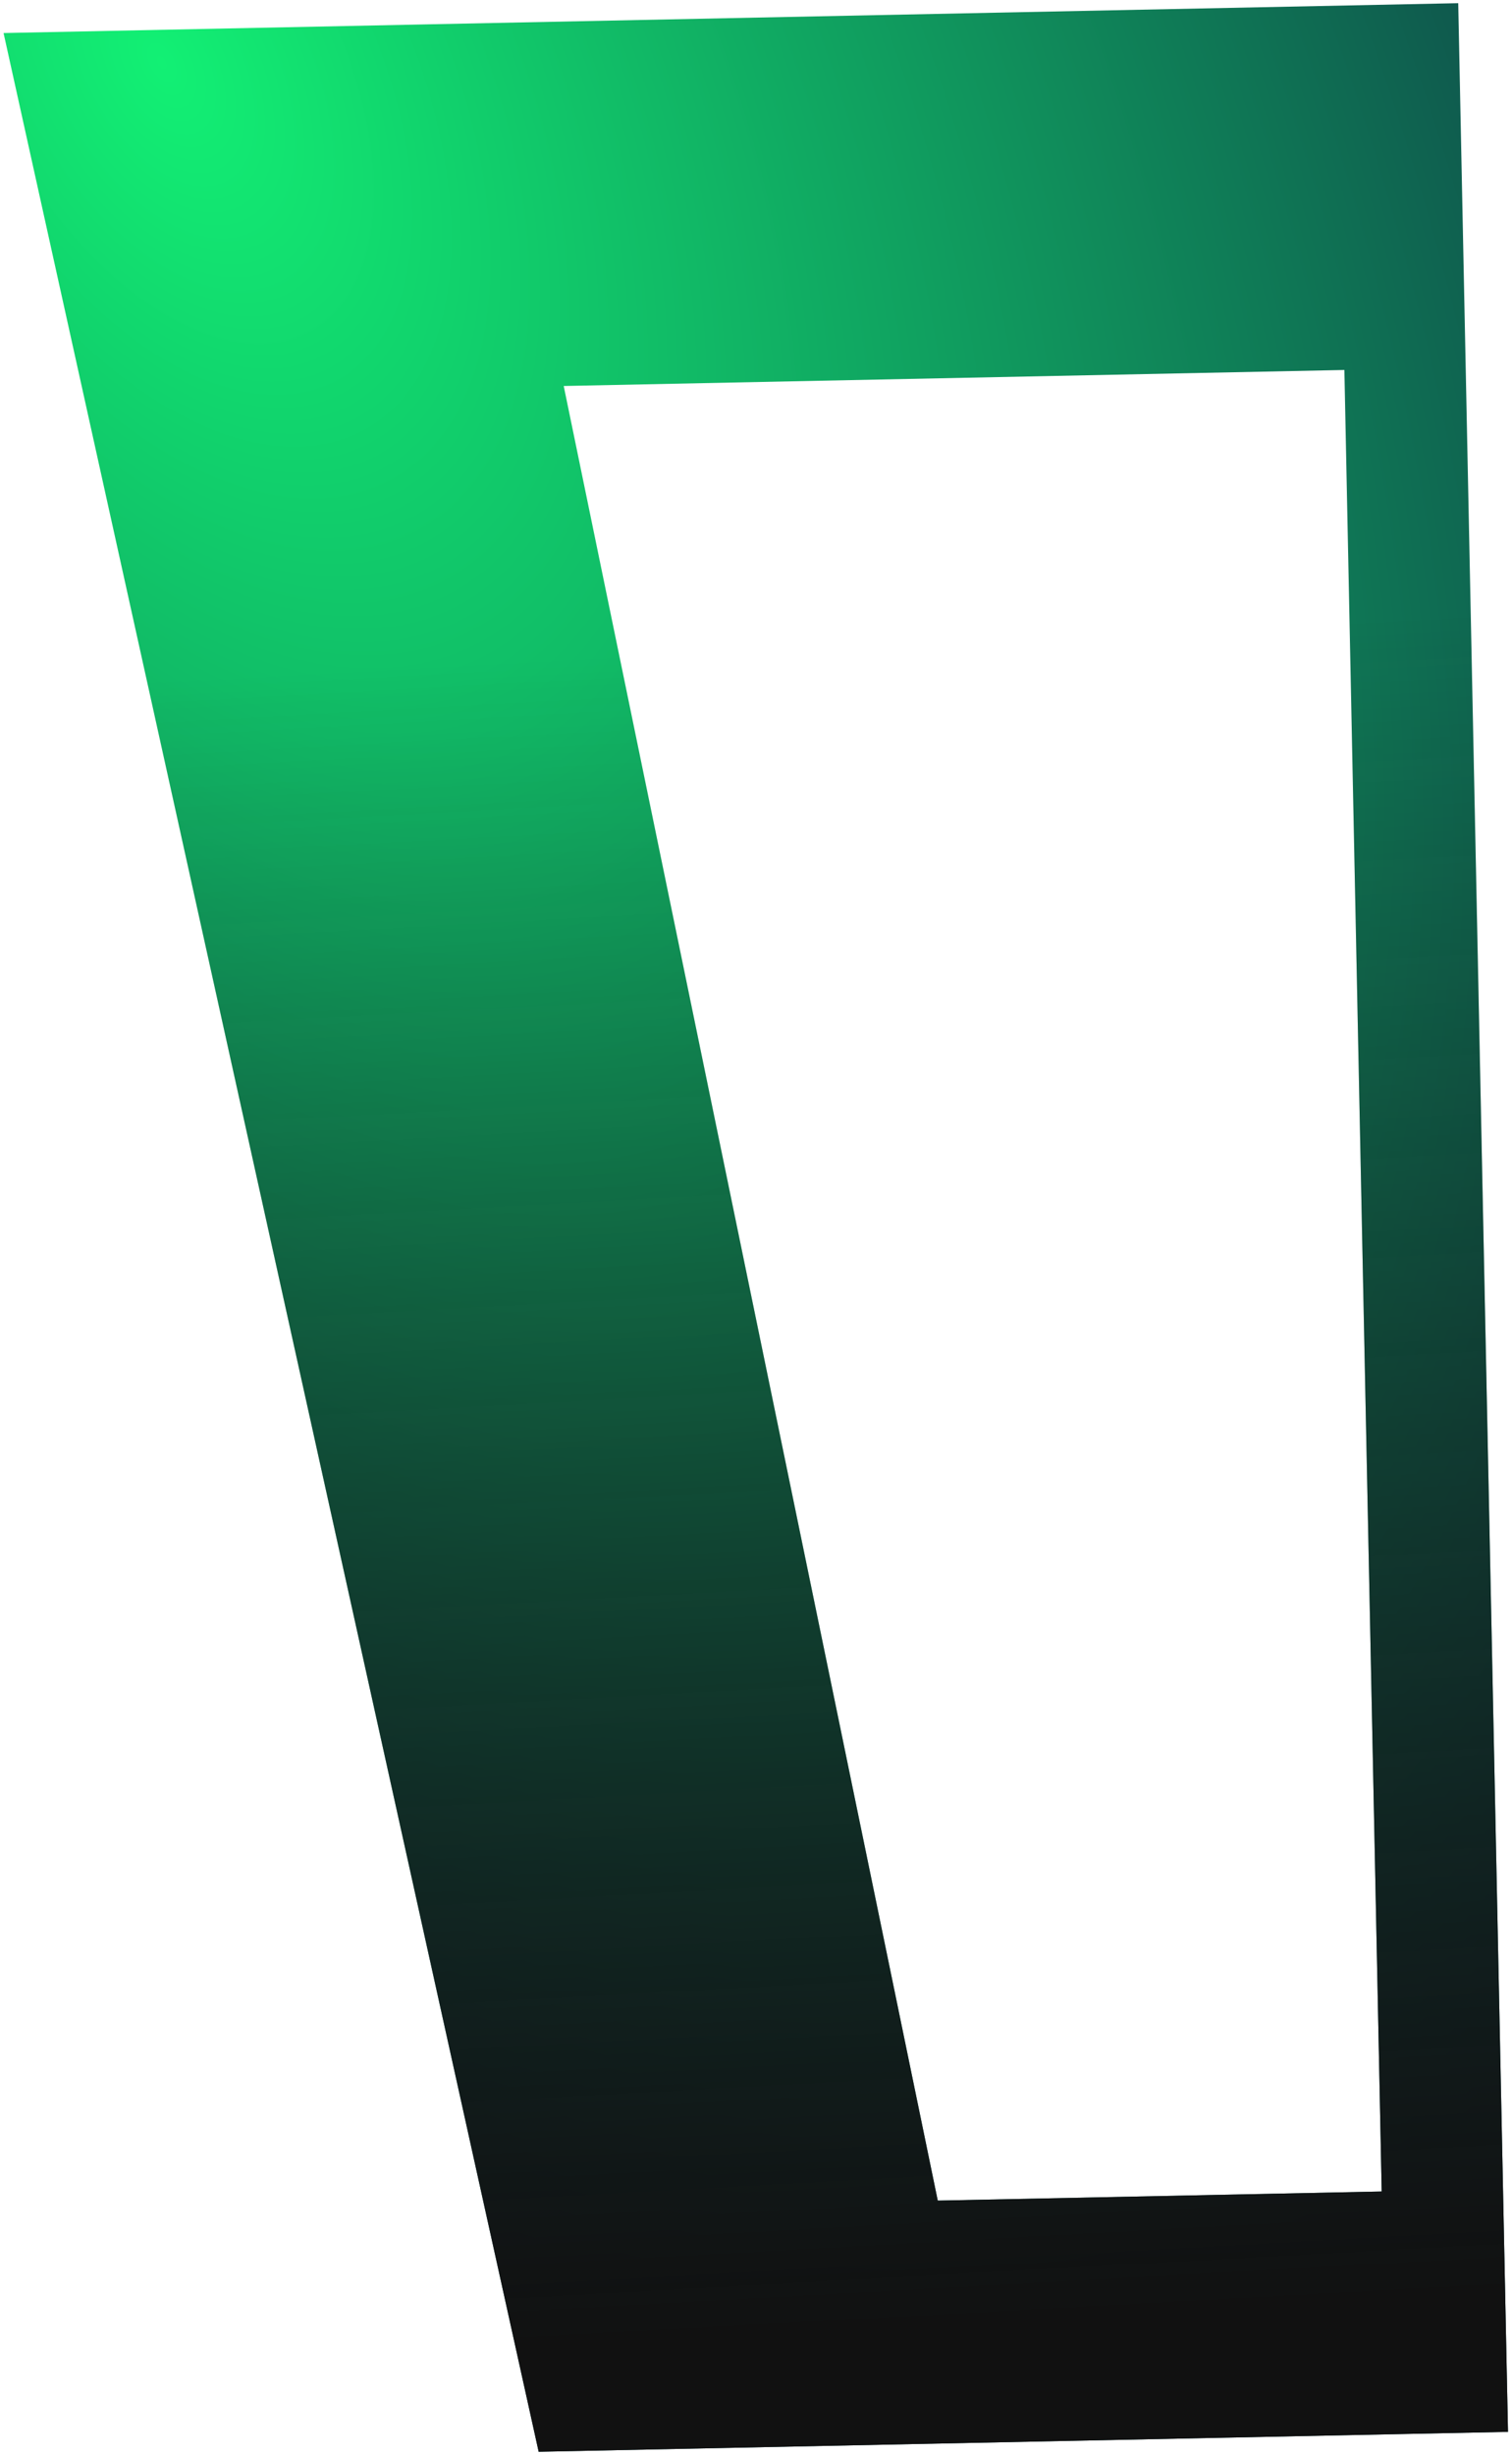
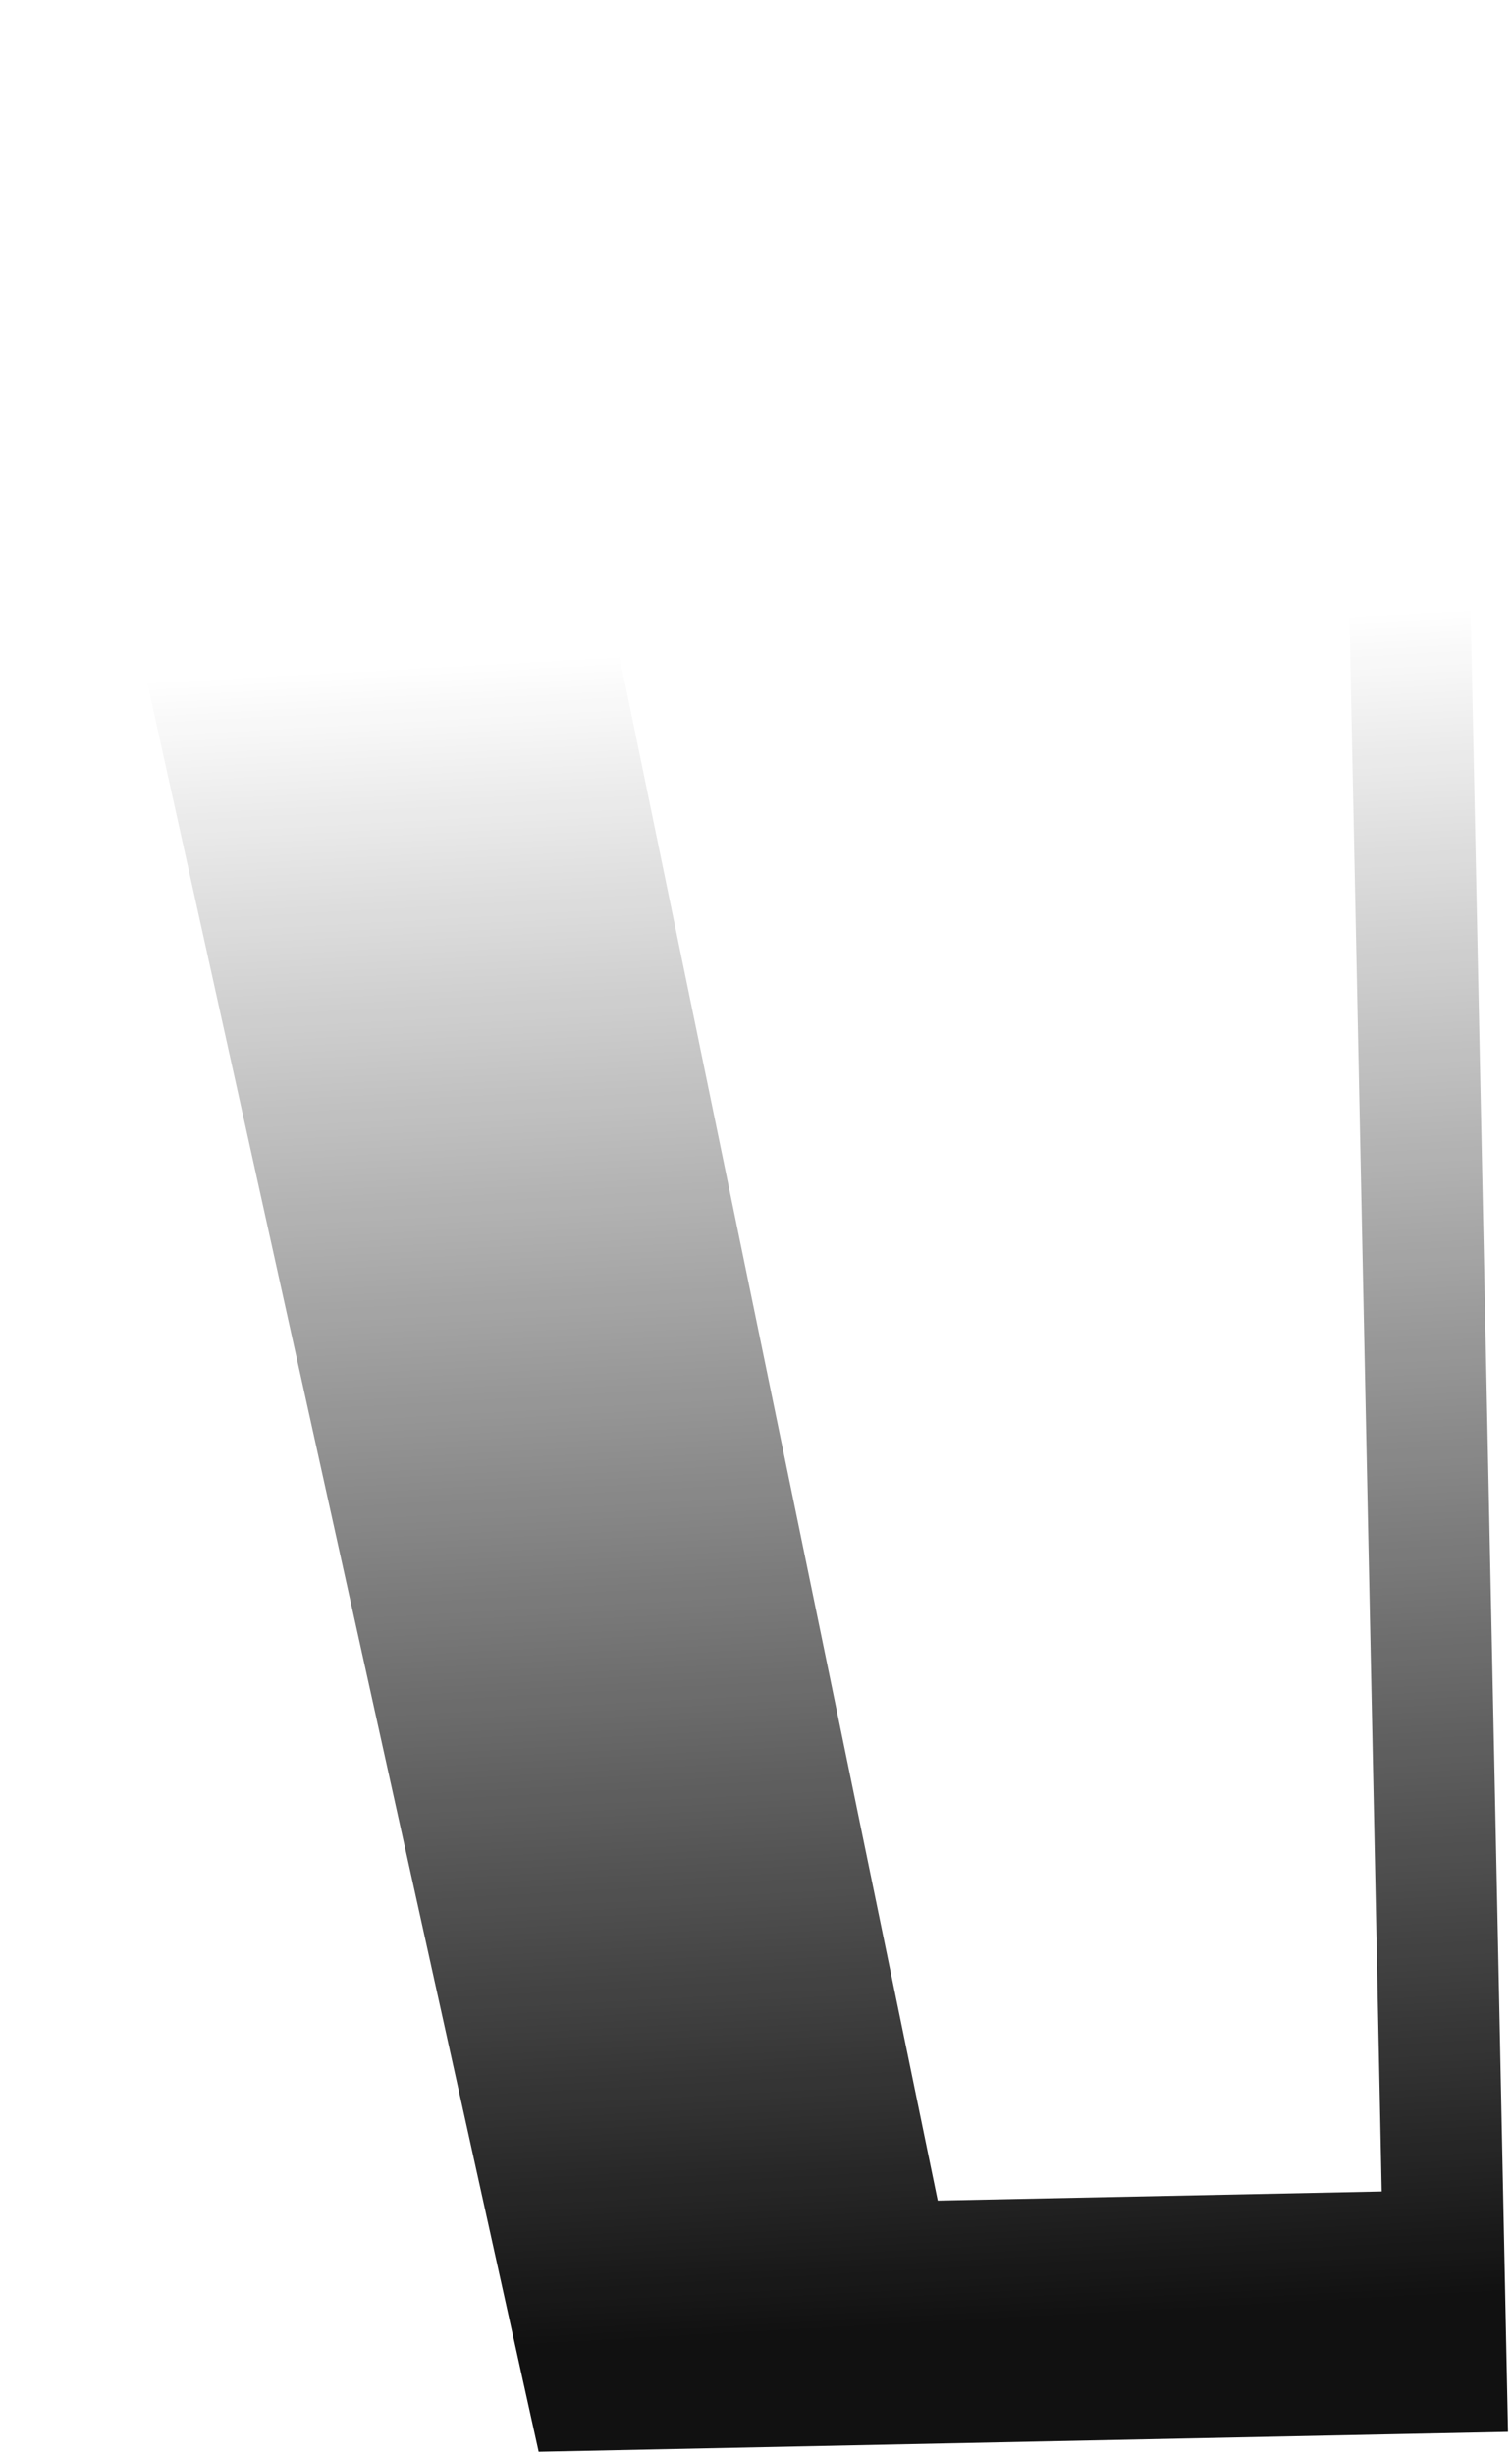
<svg xmlns="http://www.w3.org/2000/svg" width="339" height="550" viewBox="0 0 339 550" fill="none">
-   <path d="M338.101 544.813L310.902 545.371L310.902 545.37L120.772 549.268L0.798 7.403L95.755 5.456L95.755 5.454L326.945 0.713L338.101 544.813ZM210.25 493.001L309.786 490.96L301.419 82.886L126.387 86.475L210.25 493.001Z" fill="url(#paint0_radial_172_4599)" />
  <path d="M338.101 544.813L310.902 545.371L310.902 545.37L120.772 549.268L0.798 7.403L95.755 5.456L95.755 5.454L326.945 0.713L338.101 544.813ZM210.25 493.001L309.786 490.96L301.419 82.886L126.387 86.475L210.25 493.001Z" fill="url(#paint1_linear_172_4599)" />
  <defs>
    <radialGradient id="paint0_radial_172_4599" cx="0" cy="0" r="1" gradientUnits="userSpaceOnUse" gradientTransform="translate(33.866 6.723) rotate(61.031) scale(565.611 309.42)">
      <stop stop-color="#12F074" />
      <stop offset="1" stop-color="#0E4348" />
    </radialGradient>
    <linearGradient id="paint1_linear_172_4599" x1="149.101" y1="146" x2="169.833" y2="522.987" gradientUnits="userSpaceOnUse">
      <stop stop-color="#111111" stop-opacity="0" />
      <stop offset="1" stop-color="#111111" />
    </linearGradient>
  </defs>
</svg>